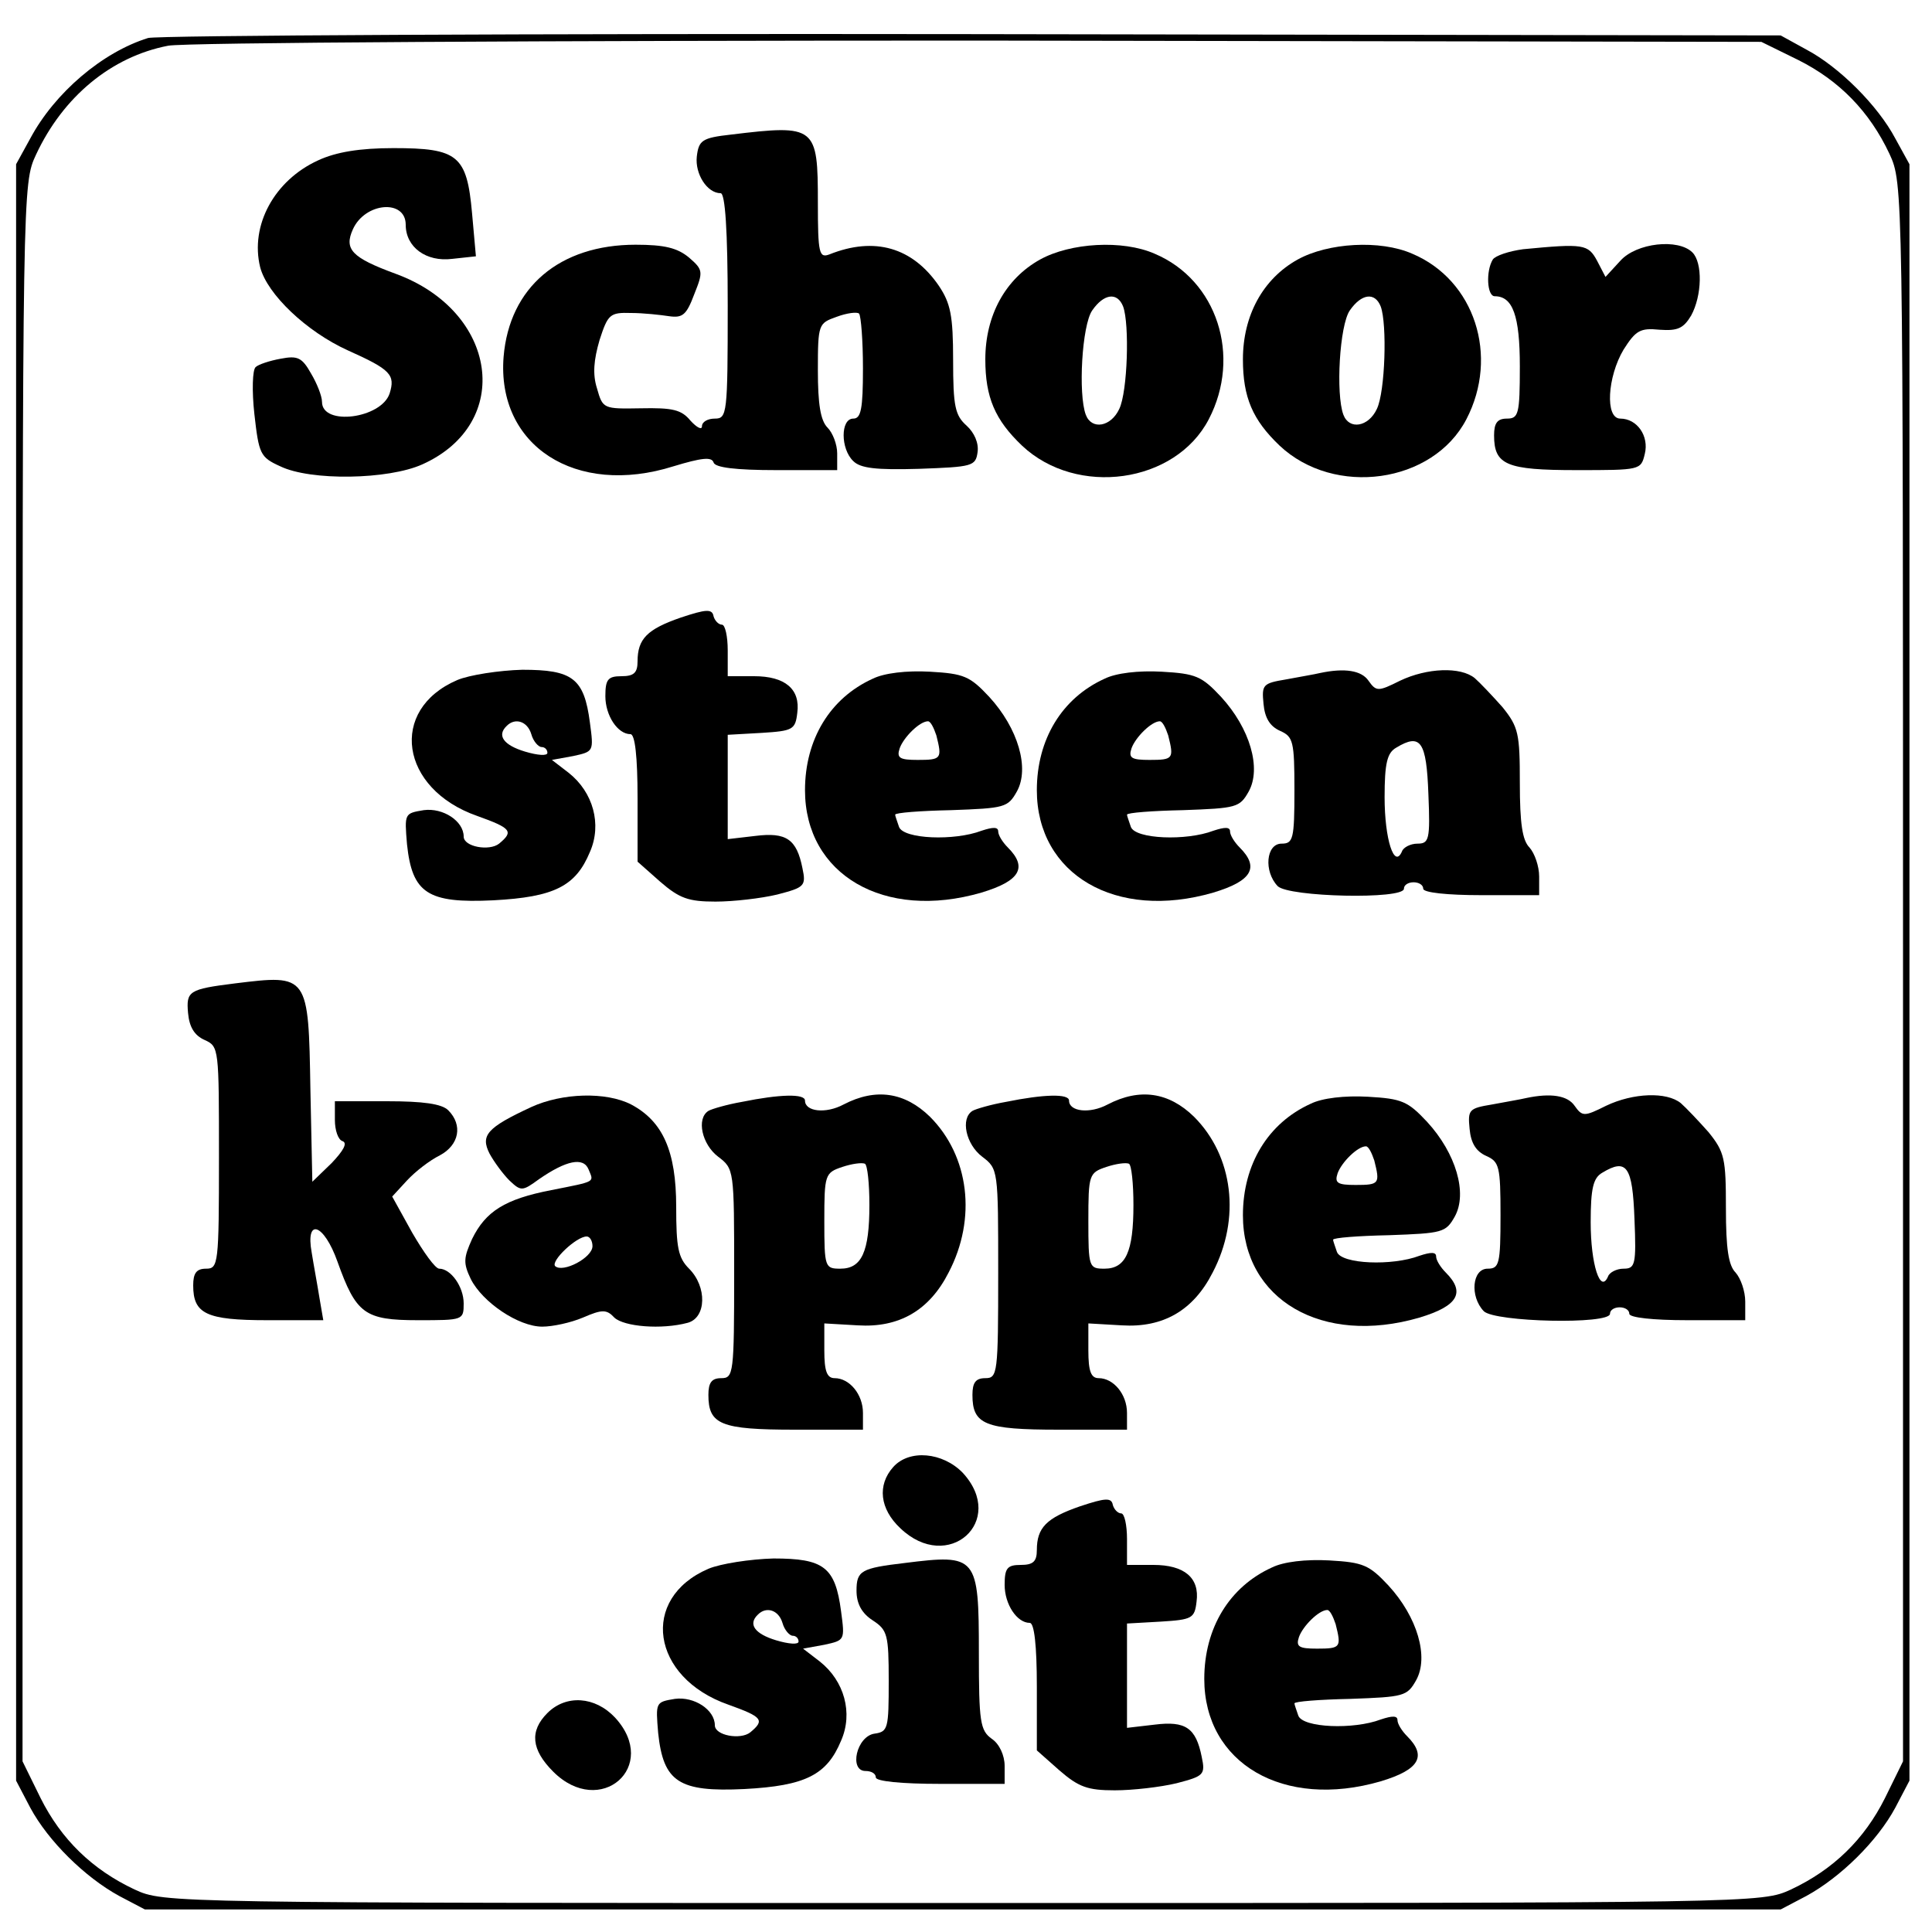
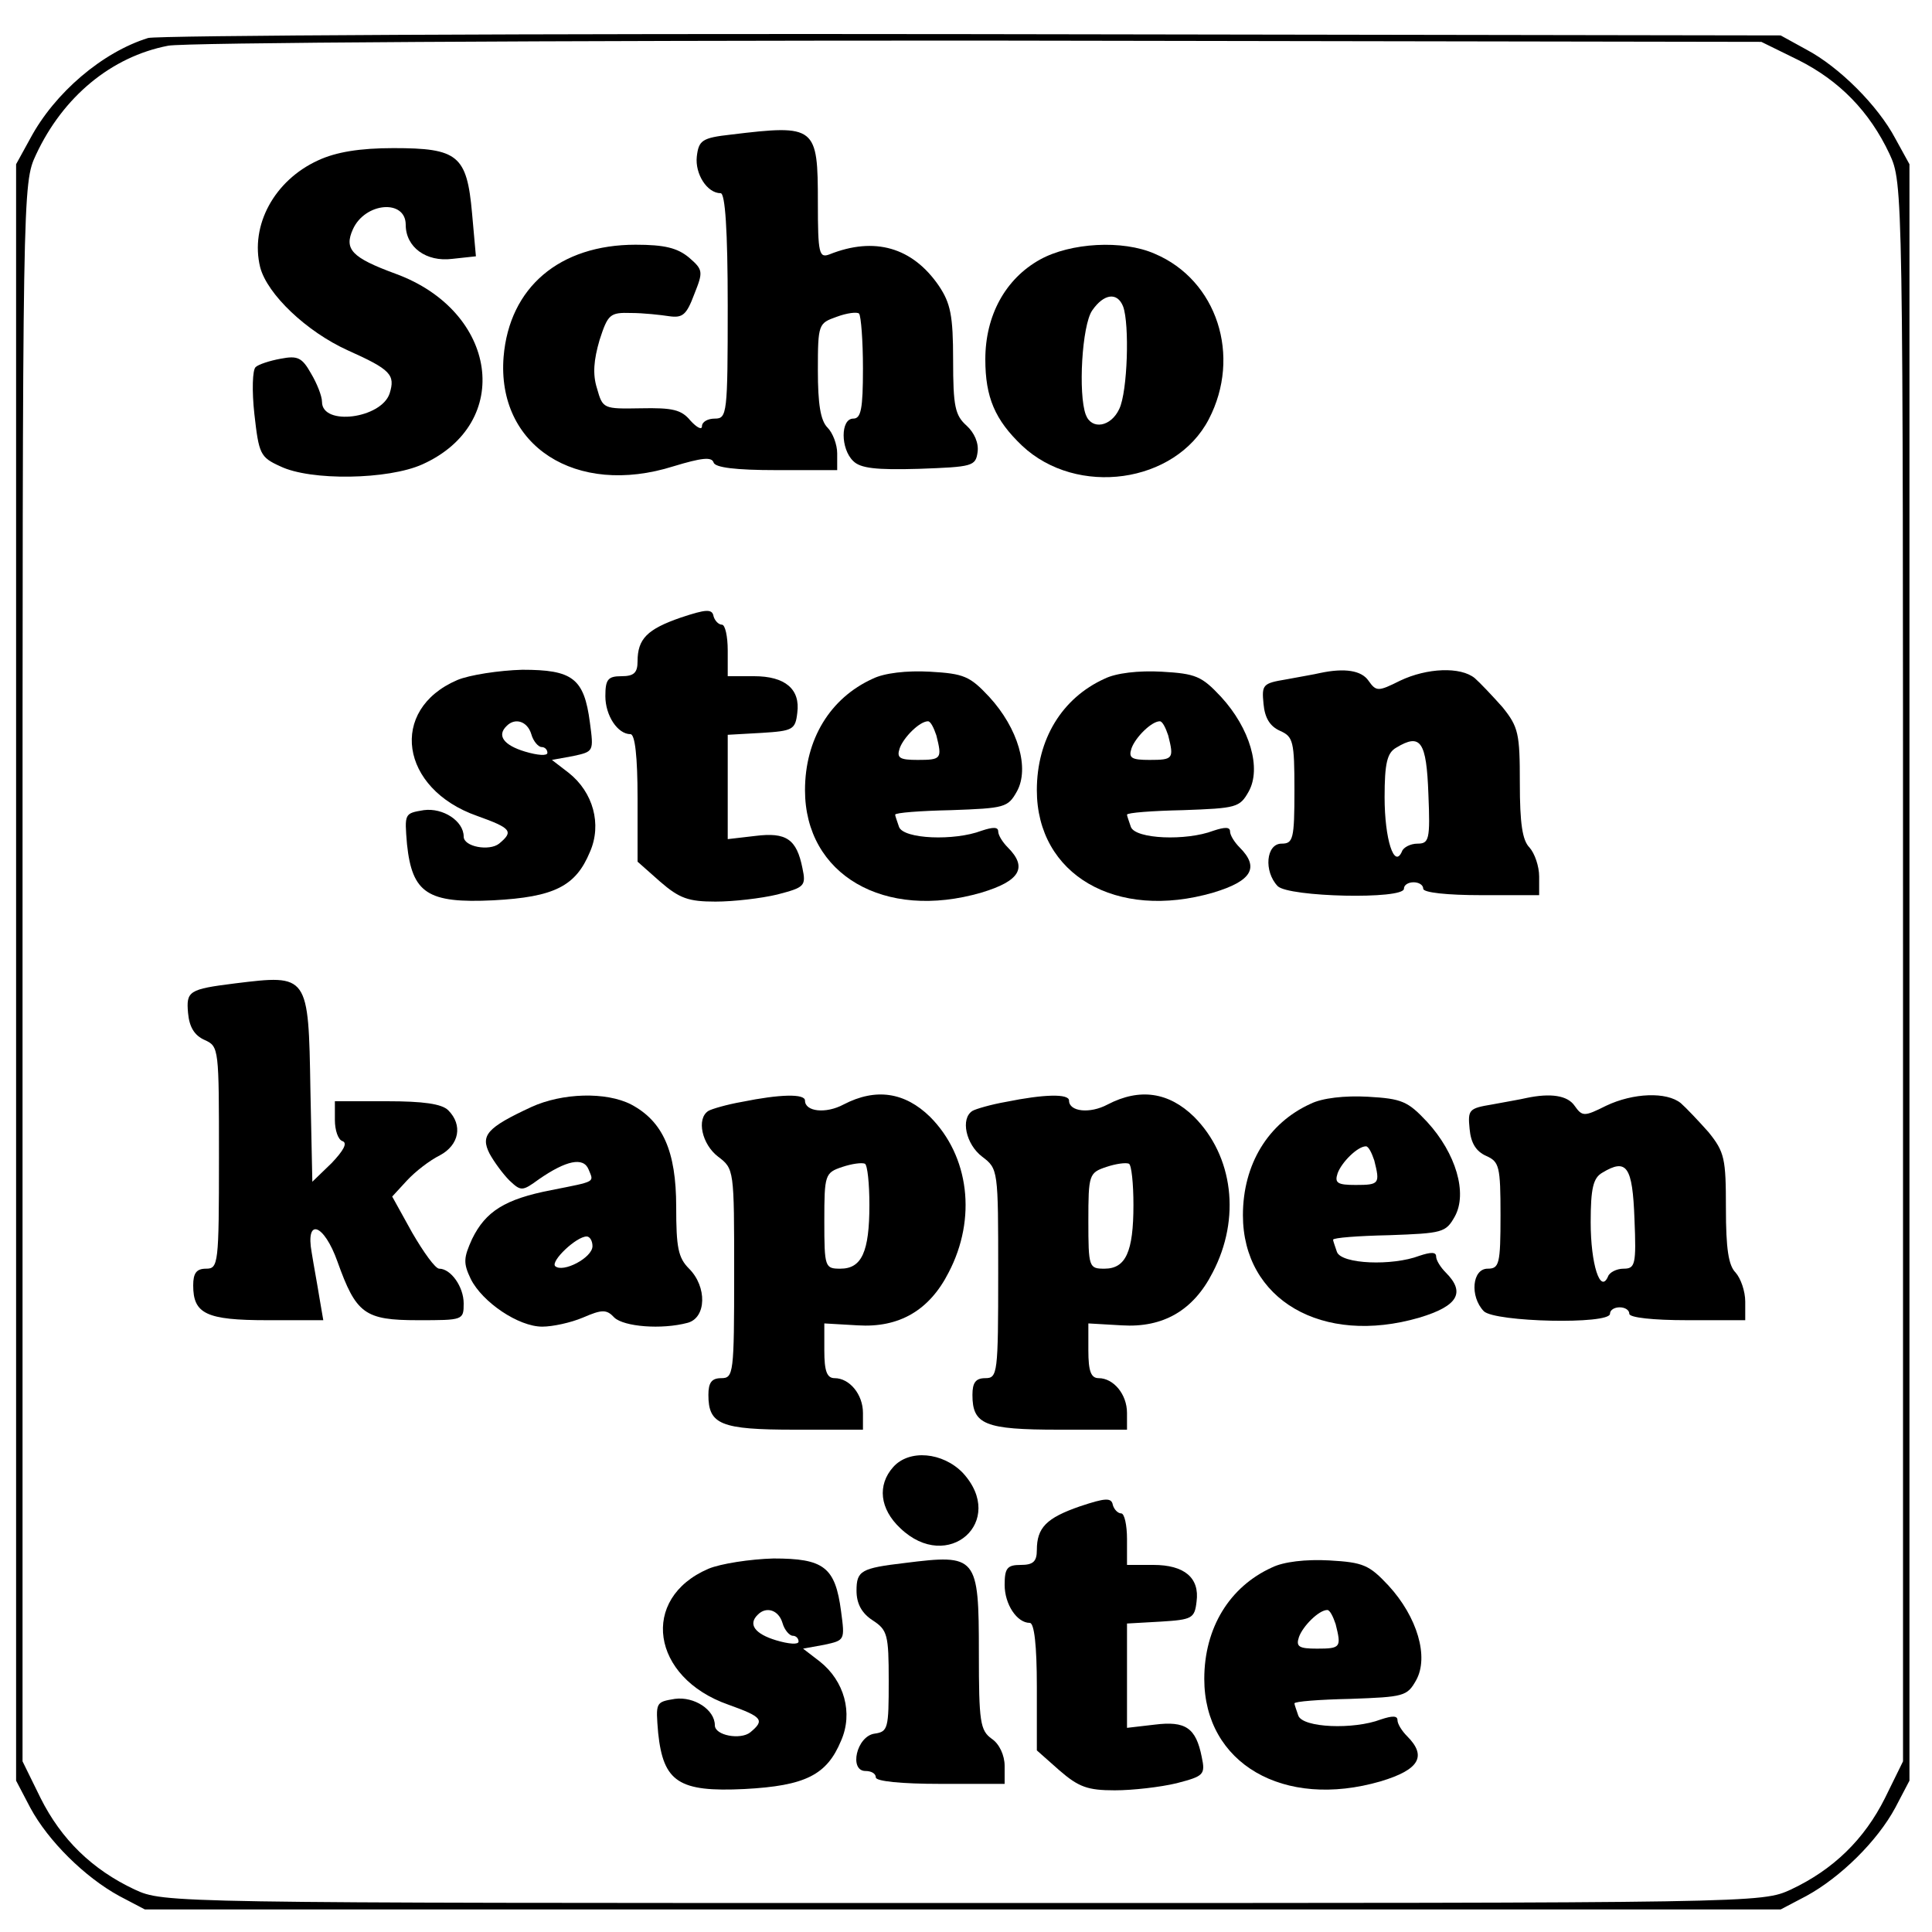
<svg xmlns="http://www.w3.org/2000/svg" version="1.0" width="300pt" height="300pt" viewBox="0 0 300 300" preserveAspectRatio="xMidYMid meet">
  <g transform="translate(0,300) scale(0.1,-0.1)" fill="#000000" stroke="none">
    <path d="M230 2941 c-71 -22 -145 -85 -183 -156 l-22 -40 0 -1255 0 -1255 22 -42 c28 -52 85 -108 138 -137 l40 -21 1270 0 1270 0 40 21 c53 29 110 85 138 137 l22 42 0 1255 0 1255 -22 40 c-27 51 -87 111 -138 138 l-40 22 -1255 2 c-690 1 -1266 -2 -1280 -6z m2562 -34 c64 -32 111 -80 142 -146 21 -46 21 -47 21 -1271 l0 -1225 -28 -57 c-32 -64 -80 -111 -146 -142 -46 -21 -46 -21 -1286 -21 -1240 0 -1240 0 -1286 21 -66 31 -114 78 -146 142 l-28 57 0 1225 c0 1222 0 1225 21 1270 42 90 117 152 205 169 24 5 591 8 1259 8 l1215 -2 57 -28z" />
    <path d="M1135 2791 c-45 -5 -50 -9 -53 -34 -3 -27 16 -57 37 -57 7 0 11 -57 11 -175 0 -168 -1 -175 -20 -175 -11 0 -20 -5 -20 -12 0 -6 -8 -2 -18 9 -14 17 -28 20 -77 19 -58 -1 -59 -1 -68 31 -7 22 -5 44 4 75 13 40 16 43 49 42 19 0 46 -3 59 -5 21 -3 27 2 39 34 14 35 14 38 -8 57 -18 15 -38 20 -83 20 -118 0 -196 -66 -205 -174 -11 -138 112 -218 264 -170 43 13 59 15 62 6 2 -8 34 -12 98 -12 l94 0 0 26 c0 14 -7 32 -15 40 -11 11 -15 37 -15 89 0 72 1 73 29 83 16 6 32 8 35 5 3 -4 6 -42 6 -85 0 -63 -3 -78 -15 -78 -20 0 -20 -47 0 -66 11 -11 35 -14 102 -12 83 3 88 4 91 26 2 14 -5 30 -17 41 -18 16 -21 30 -21 102 0 69 -4 88 -22 115 -41 60 -100 77 -170 49 -16 -6 -18 1 -18 80 0 119 -3 122 -135 106z" />
    <path d="M494 2751 c-68 -31 -106 -101 -90 -166 11 -42 72 -100 136 -129 67 -30 74 -38 65 -67 -13 -39 -105 -51 -105 -13 0 9 -8 29 -17 44 -14 25 -21 28 -47 23 -17 -3 -35 -9 -39 -13 -5 -4 -6 -37 -2 -73 7 -62 9 -67 40 -81 47 -23 168 -21 221 3 142 64 117 238 -42 296 -68 25 -80 38 -66 69 19 42 82 47 82 7 0 -35 32 -58 72 -53 l37 4 -6 67 c-8 90 -22 101 -122 101 -52 0 -89 -6 -117 -19z" />
    <path d="M1615 2597 c-54 -30 -85 -87 -85 -155 0 -59 15 -94 57 -134 85 -80 238 -59 290 41 51 98 13 216 -84 257 -50 22 -131 17 -178 -9z m129 -73 c10 -27 7 -132 -6 -159 -13 -28 -43 -33 -52 -9 -12 32 -6 139 10 162 18 26 39 29 48 6z" />
-     <path d="M2015 2597 c-54 -30 -85 -87 -85 -155 0 -59 15 -94 57 -134 85 -80 238 -59 290 41 51 98 13 216 -84 257 -50 22 -131 17 -178 -9z m129 -73 c10 -27 7 -132 -6 -159 -13 -28 -43 -33 -52 -9 -12 32 -6 139 10 162 18 26 39 29 48 6z" />
-     <path d="M2365 2613 c-22 -3 -43 -10 -47 -16 -11 -18 -9 -57 3 -57 28 0 39 -30 39 -109 0 -74 -2 -81 -20 -81 -15 0 -20 -7 -20 -26 0 -46 19 -54 128 -54 99 0 100 0 106 25 7 28 -12 55 -38 55 -24 0 -20 65 5 107 19 30 26 34 56 31 28 -2 37 2 49 22 17 31 18 82 2 98 -22 22 -87 15 -112 -13 l-23 -25 -13 25 c-14 26 -21 27 -115 18z" />
    <path d="M1057 2041 c-52 -18 -67 -33 -67 -68 0 -18 -6 -23 -25 -23 -21 0 -25 -5 -25 -31 0 -30 19 -59 39 -59 7 0 11 -35 11 -99 l0 -99 35 -31 c30 -26 44 -31 86 -31 28 0 71 5 96 11 42 11 45 13 39 41 -9 45 -25 56 -73 50 l-43 -5 0 81 0 81 53 3 c48 3 52 5 55 31 5 37 -19 57 -67 57 l-41 0 0 40 c0 22 -4 40 -9 40 -5 0 -11 6 -13 13 -2 12 -12 11 -51 -2z" />
    <path d="M710 1944 c-107 -46 -89 -169 31 -211 53 -19 57 -24 34 -43 -15 -12 -55 -5 -55 11 0 24 -32 45 -62 41 -30 -5 -30 -5 -26 -53 8 -76 32 -92 134 -87 95 5 128 22 150 75 19 43 5 93 -33 123 l-26 20 33 6 c32 7 32 7 26 52 -9 69 -27 82 -105 82 -36 -1 -82 -8 -101 -16z m115 -84 c3 -11 11 -20 16 -20 5 0 9 -4 9 -9 0 -5 -15 -4 -35 2 -33 10 -44 25 -28 40 13 13 32 7 38 -13z" />
    <path d="M1355 1946 c-66 -30 -105 -94 -105 -173 0 -131 123 -203 274 -159 60 18 72 39 41 70 -8 8 -15 19 -15 25 0 7 -8 7 -26 1 -42 -16 -121 -13 -128 6 -3 9 -6 17 -6 19 0 3 39 6 87 7 83 3 88 4 102 29 20 36 2 98 -43 147 -30 32 -39 36 -92 39 -36 2 -71 -2 -89 -11z m99 -88 c9 -36 8 -38 -29 -38 -28 0 -33 3 -28 18 6 17 31 42 44 42 4 0 9 -10 13 -22z" />
    <path d="M1715 1946 c-66 -30 -105 -94 -105 -173 0 -131 123 -203 274 -159 60 18 72 39 41 70 -8 8 -15 19 -15 25 0 7 -8 7 -26 1 -42 -16 -121 -13 -128 6 -3 9 -6 17 -6 19 0 3 39 6 87 7 83 3 88 4 102 29 20 36 2 98 -43 147 -30 32 -39 36 -92 39 -36 2 -71 -2 -89 -11z m99 -88 c9 -36 8 -38 -29 -38 -28 0 -33 3 -28 18 6 17 31 42 44 42 4 0 9 -10 13 -22z" />
    <path d="M2050 1955 c-8 -2 -32 -6 -53 -10 -36 -6 -38 -8 -35 -38 2 -22 10 -35 26 -42 20 -9 22 -16 22 -92 0 -76 -2 -83 -20 -83 -24 0 -28 -43 -6 -66 17 -17 196 -21 196 -4 0 6 7 10 15 10 8 0 15 -4 15 -10 0 -6 37 -10 90 -10 l90 0 0 29 c0 16 -7 36 -15 45 -11 11 -15 37 -15 100 0 77 -2 87 -27 118 -16 18 -35 38 -43 45 -22 18 -74 16 -116 -4 -34 -17 -37 -17 -49 0 -11 16 -37 20 -75 12z m168 -188 c3 -71 1 -77 -17 -77 -11 0 -22 -6 -24 -12 -12 -28 -27 19 -27 84 0 53 4 69 18 77 38 23 47 10 50 -72z" />
    <path d="M365 1473 c-72 -9 -76 -12 -73 -46 2 -22 10 -35 26 -42 22 -10 22 -13 22 -182 0 -166 -1 -173 -20 -173 -15 0 -20 -7 -20 -26 0 -44 20 -54 115 -54 l87 0 -6 35 c-3 19 -9 51 -12 70 -10 55 19 45 40 -14 29 -81 42 -91 125 -91 70 0 71 0 71 26 0 26 -20 54 -38 54 -6 0 -24 25 -42 56 l-31 56 23 25 c13 14 35 31 51 39 30 16 36 47 13 70 -10 10 -39 14 -95 14 l-81 0 0 -29 c0 -16 5 -31 12 -33 8 -3 1 -15 -17 -34 l-30 -29 -3 143 c-3 179 -3 179 -117 165z" />
    <path d="M825 1281 c-69 -32 -79 -44 -65 -72 7 -13 21 -32 31 -42 18 -17 20 -17 46 2 42 29 69 35 77 15 8 -20 13 -18 -58 -32 -72 -14 -102 -33 -123 -76 -13 -29 -14 -37 -2 -62 18 -36 74 -74 111 -74 16 0 44 6 63 14 30 13 37 13 49 0 15 -14 73 -19 114 -8 29 8 30 56 2 84 -17 17 -20 33 -20 96 0 87 -21 133 -70 159 -39 20 -107 18 -155 -4z m95 -216 c0 -18 -46 -42 -58 -31 -7 8 33 46 49 46 5 0 9 -7 9 -15z" />
    <path d="M1152 1289 c-23 -4 -47 -11 -52 -14 -19 -12 -10 -52 15 -71 25 -19 25 -20 25 -181 0 -156 -1 -163 -20 -163 -15 0 -20 -7 -20 -26 0 -46 19 -54 134 -54 l106 0 0 26 c0 29 -21 54 -44 54 -12 0 -16 11 -16 43 l0 42 52 -3 c64 -4 111 23 141 82 44 84 32 181 -29 242 -39 38 -84 45 -134 19 -28 -15 -60 -11 -60 6 0 11 -39 10 -98 -2z m198 -160 c0 -73 -12 -99 -45 -99 -24 0 -25 2 -25 74 0 72 1 75 28 84 15 5 30 7 35 5 4 -2 7 -31 7 -64z" />
    <path d="M1562 1289 c-23 -4 -47 -11 -52 -14 -19 -12 -10 -52 15 -71 25 -19 25 -20 25 -181 0 -156 -1 -163 -20 -163 -15 0 -20 -7 -20 -26 0 -46 19 -54 134 -54 l106 0 0 26 c0 29 -21 54 -44 54 -12 0 -16 11 -16 43 l0 42 52 -3 c64 -4 111 23 141 82 44 84 32 181 -29 242 -39 38 -84 45 -134 19 -28 -15 -60 -11 -60 6 0 11 -39 10 -98 -2z m198 -160 c0 -73 -12 -99 -45 -99 -24 0 -25 2 -25 74 0 72 1 75 28 84 15 5 30 7 35 5 4 -2 7 -31 7 -64z" />
    <path d="M2035 1286 c-66 -30 -105 -94 -105 -173 0 -131 123 -203 274 -159 60 18 72 39 41 70 -8 8 -15 19 -15 25 0 7 -8 7 -26 1 -42 -16 -121 -13 -128 6 -3 9 -6 17 -6 19 0 3 39 6 87 7 83 3 88 4 102 29 20 36 2 98 -43 147 -30 32 -39 36 -92 39 -36 2 -71 -2 -89 -11z m99 -88 c9 -36 8 -38 -29 -38 -28 0 -33 3 -28 18 6 17 31 42 44 42 4 0 9 -10 13 -22z" />
    <path d="M2370 1295 c-8 -2 -32 -6 -53 -10 -36 -6 -38 -8 -35 -38 2 -22 10 -35 26 -42 20 -9 22 -16 22 -92 0 -76 -2 -83 -20 -83 -24 0 -28 -43 -6 -66 17 -17 196 -21 196 -4 0 6 7 10 15 10 8 0 15 -4 15 -10 0 -6 37 -10 90 -10 l90 0 0 29 c0 16 -7 36 -15 45 -11 11 -15 37 -15 100 0 77 -2 87 -27 118 -16 18 -35 38 -43 45 -22 18 -74 16 -116 -4 -34 -17 -37 -17 -49 0 -11 16 -37 20 -75 12z m168 -188 c3 -71 1 -77 -17 -77 -11 0 -22 -6 -24 -12 -12 -28 -27 19 -27 84 0 53 4 69 18 77 38 23 47 10 50 -72z" />
    <path d="M1387 722 c-25 -28 -21 -65 11 -95 74 -71 166 11 97 86 -31 32 -83 37 -108 9z" />
    <path d="M1677 661 c-52 -18 -67 -33 -67 -68 0 -18 -6 -23 -25 -23 -21 0 -25 -5 -25 -31 0 -30 19 -59 39 -59 7 0 11 -35 11 -99 l0 -99 35 -31 c30 -26 44 -31 86 -31 28 0 71 5 96 11 42 11 45 13 39 41 -9 45 -25 56 -73 50 l-43 -5 0 81 0 81 53 3 c48 3 52 5 55 31 5 37 -19 57 -67 57 l-41 0 0 40 c0 22 -4 40 -9 40 -5 0 -11 6 -13 13 -2 12 -12 11 -51 -2z" />
    <path d="M1100 564 c-107 -46 -89 -169 31 -211 53 -19 57 -24 34 -43 -15 -12 -55 -5 -55 11 0 24 -32 45 -62 41 -30 -5 -30 -5 -26 -53 8 -76 32 -92 134 -87 95 5 128 22 150 75 19 43 5 93 -33 123 l-26 20 33 6 c32 7 32 7 26 52 -9 69 -27 82 -105 82 -36 -1 -82 -8 -101 -16z m115 -84 c3 -11 11 -20 16 -20 5 0 9 -4 9 -9 0 -5 -15 -4 -35 2 -33 10 -44 25 -28 40 13 13 32 7 38 -13z" />
    <path d="M1405 573 c-68 -8 -75 -12 -75 -43 0 -20 8 -35 25 -46 23 -15 25 -22 25 -94 0 -74 -1 -79 -22 -82 -28 -4 -40 -58 -14 -58 9 0 16 -4 16 -10 0 -6 40 -10 100 -10 l100 0 0 28 c0 16 -8 34 -20 42 -18 13 -20 26 -20 133 0 151 -3 154 -115 140z" />
    <path d="M1975 566 c-66 -30 -105 -94 -105 -173 0 -131 123 -203 274 -159 60 18 72 39 41 70 -8 8 -15 19 -15 25 0 7 -8 7 -26 1 -42 -16 -121 -13 -128 6 -3 9 -6 17 -6 19 0 3 39 6 87 7 83 3 88 4 102 29 20 36 2 98 -43 147 -30 32 -39 36 -92 39 -36 2 -71 -2 -89 -11z m99 -88 c9 -36 8 -38 -29 -38 -28 0 -33 3 -28 18 6 17 31 42 44 42 4 0 9 -10 13 -22z" />
-     <path d="M850 340 c-28 -28 -25 -57 9 -91 73 -73 166 8 96 84 -31 33 -76 36 -105 7z" />
  </g>
</svg>